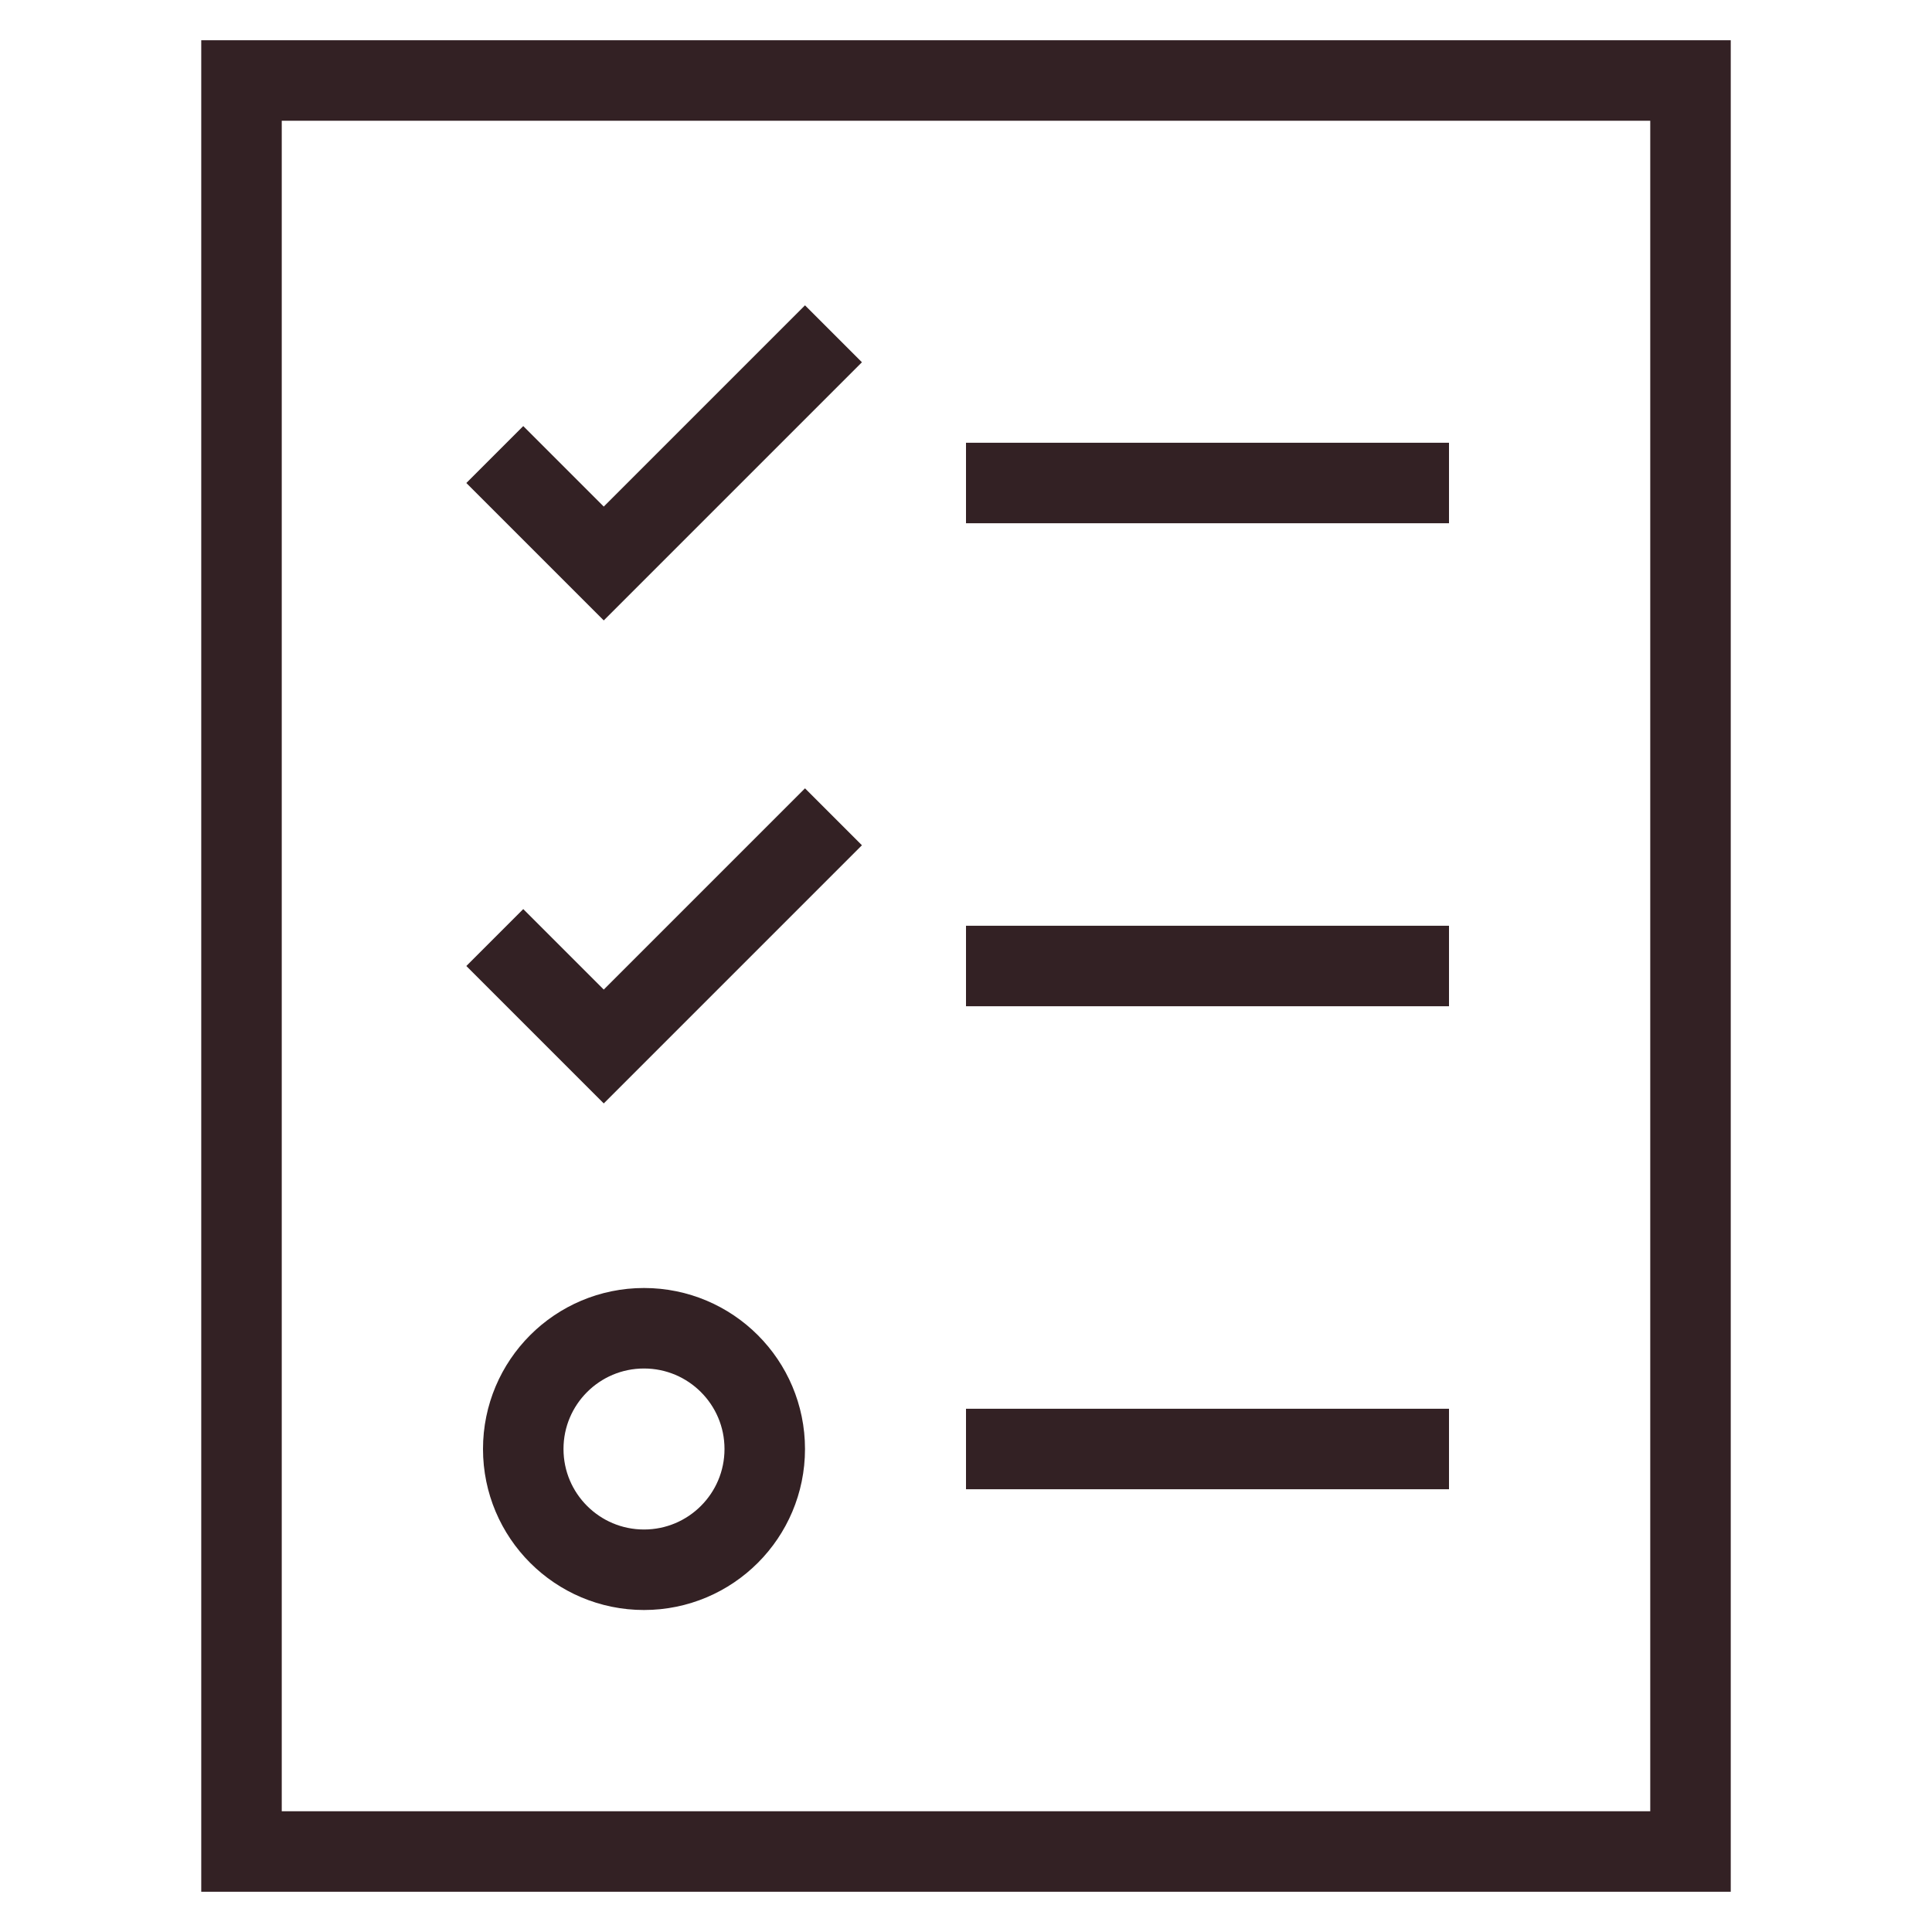
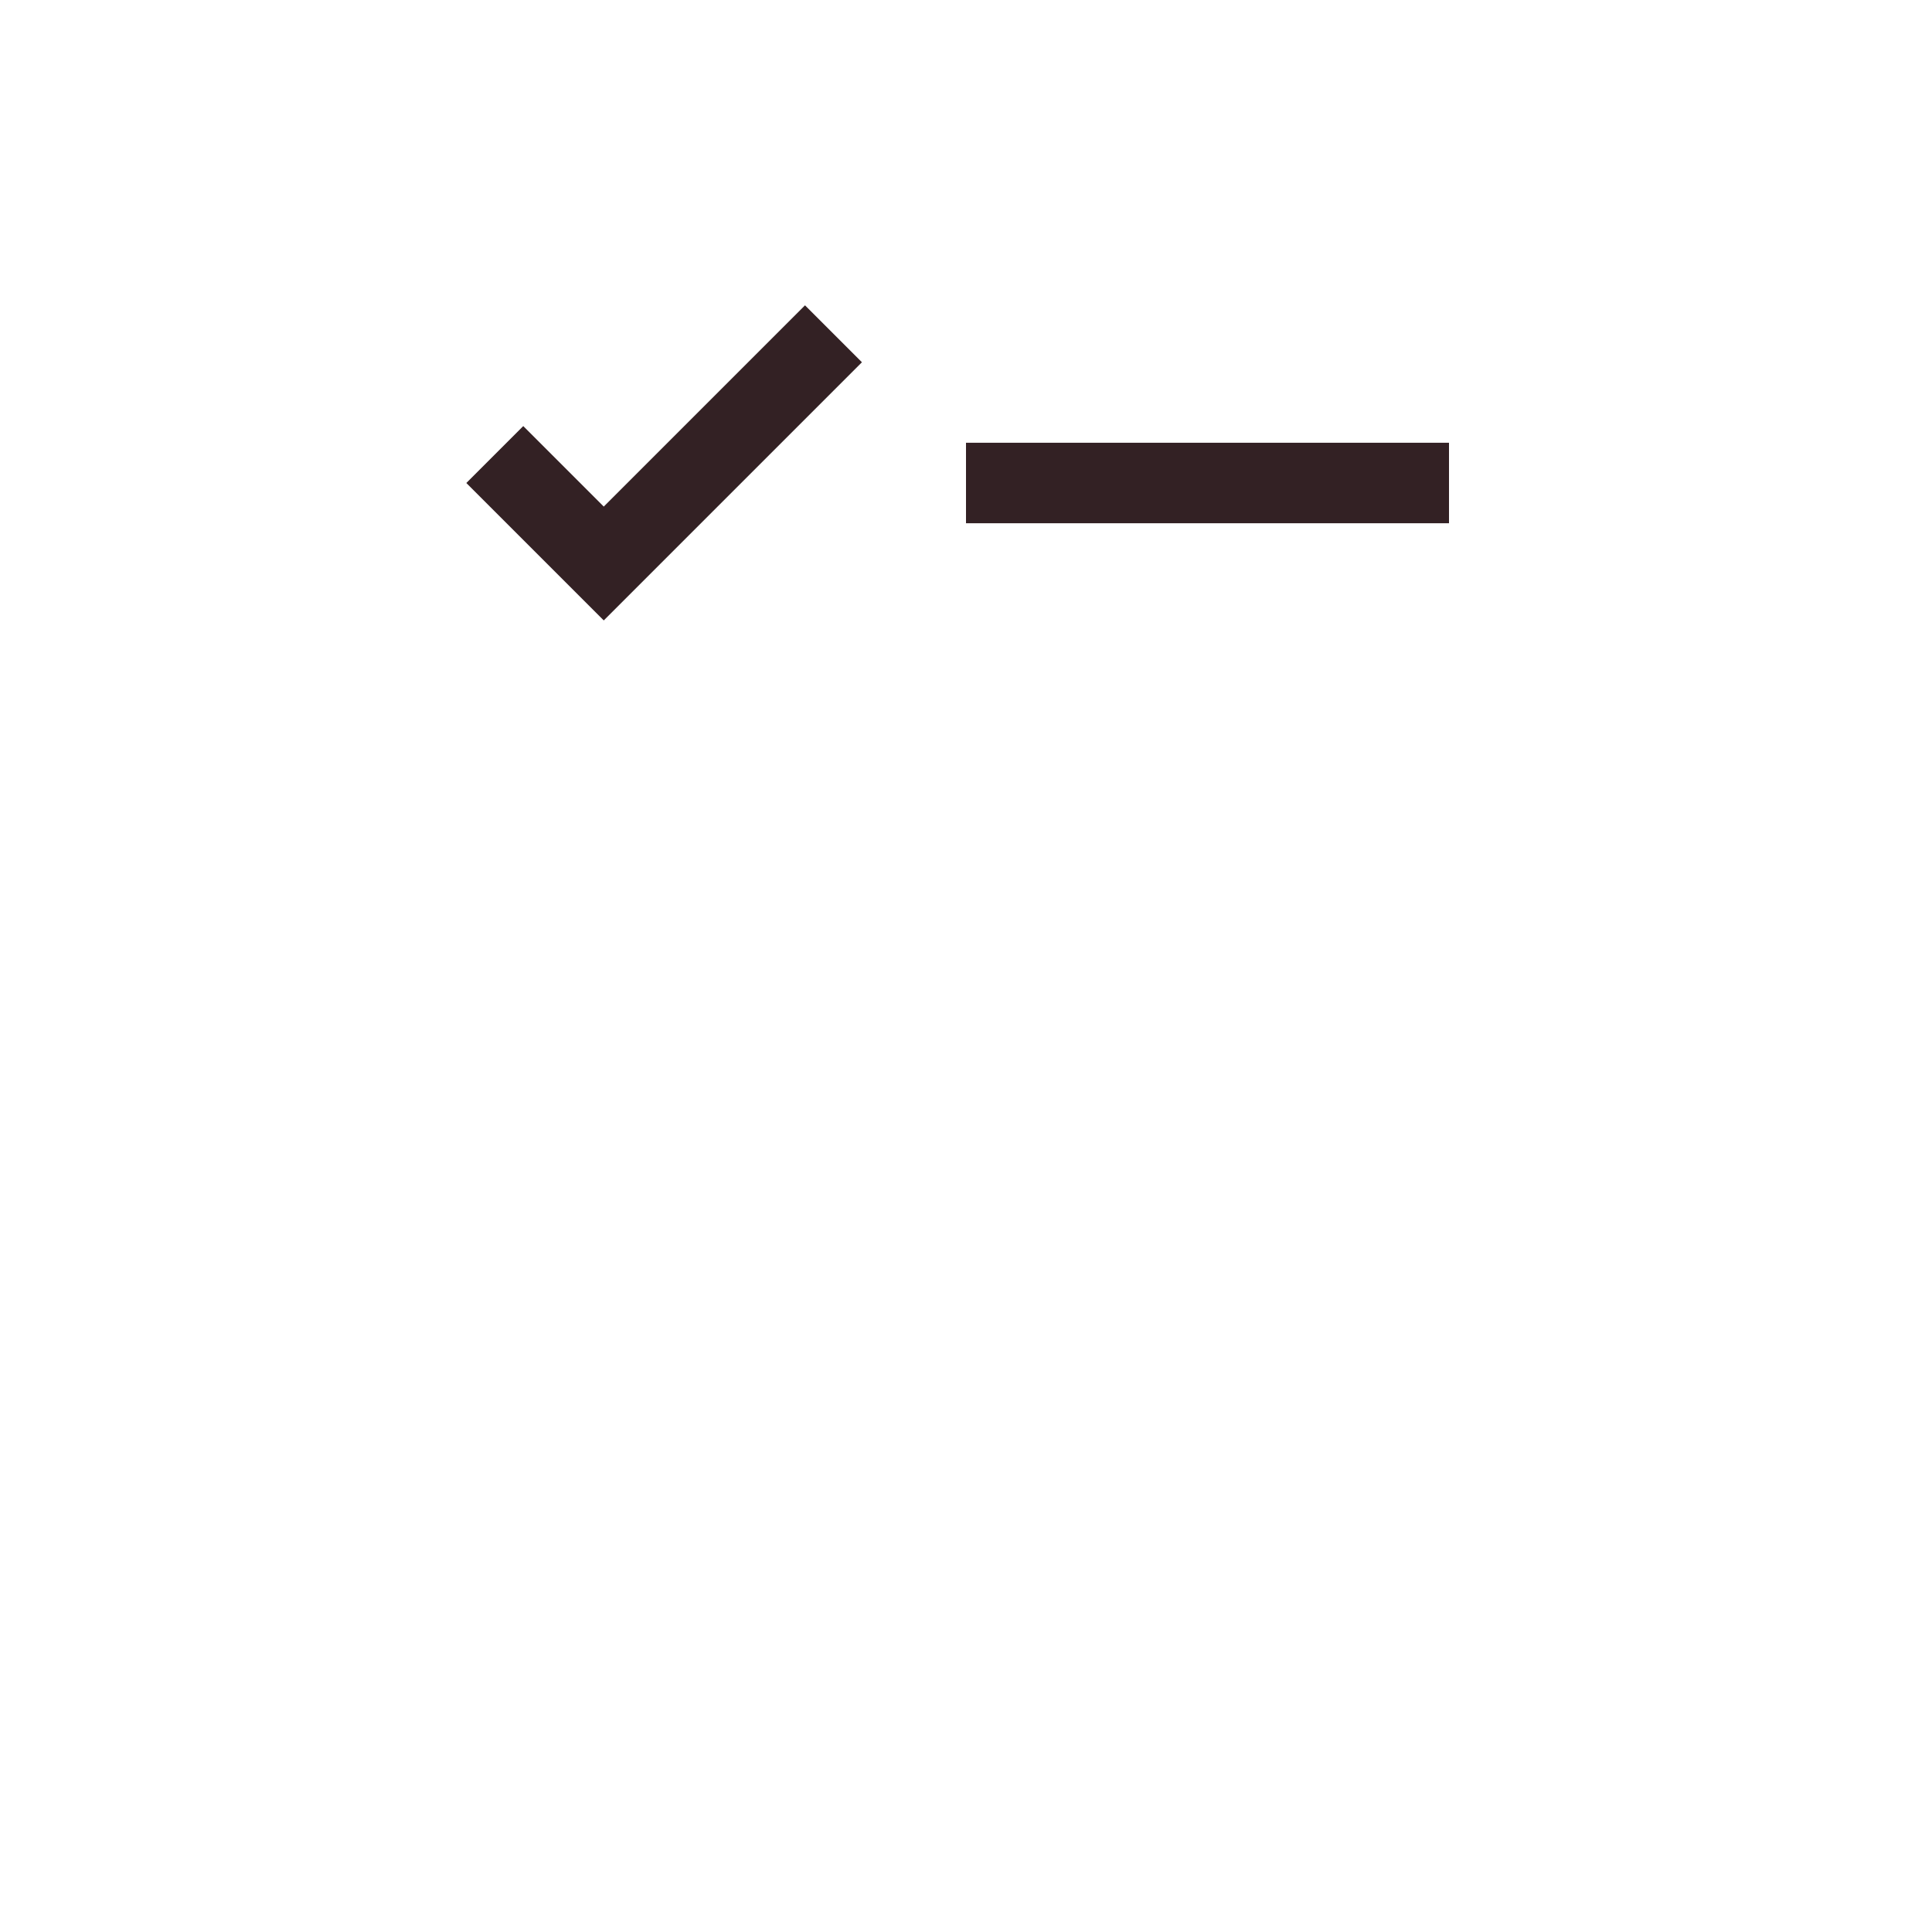
<svg xmlns="http://www.w3.org/2000/svg" height="48" width="48" viewBox="0 0 48 48">
  <title>48 list</title>
  <g stroke-linecap="square" stroke-miterlimit="10" fill="#332124" stroke-linejoin="miter" class="nc-icon-wrapper">
-     <polygon fill="none" stroke="#332124" stroke-width="2" points="6,2 6,2 42,2 42,46 6,46 " />
    <line data-color="color-2" fill="none" stroke="#332124" stroke-width="2" x1="35" y1="12" x2="25" y2="12" />
-     <line data-color="color-2" fill="none" stroke="#332124" stroke-width="2" x1="35" y1="24" x2="25" y2="24" />
-     <line data-color="color-2" fill="none" stroke="#332124" stroke-width="2" x1="35" y1="36" x2="25" y2="36" />
    <polyline data-color="color-2" fill="none" stroke="#332124" stroke-width="2" points=" 13,12 15,14 20,9 " />
-     <polyline data-color="color-2" fill="none" stroke="#332124" stroke-width="2" points=" 13,24 15,26 20,21 " />
-     <circle data-color="color-2" fill="none" stroke="#332124" stroke-width="2" cx="16" cy="36" r="3" />
  </g>
</svg>